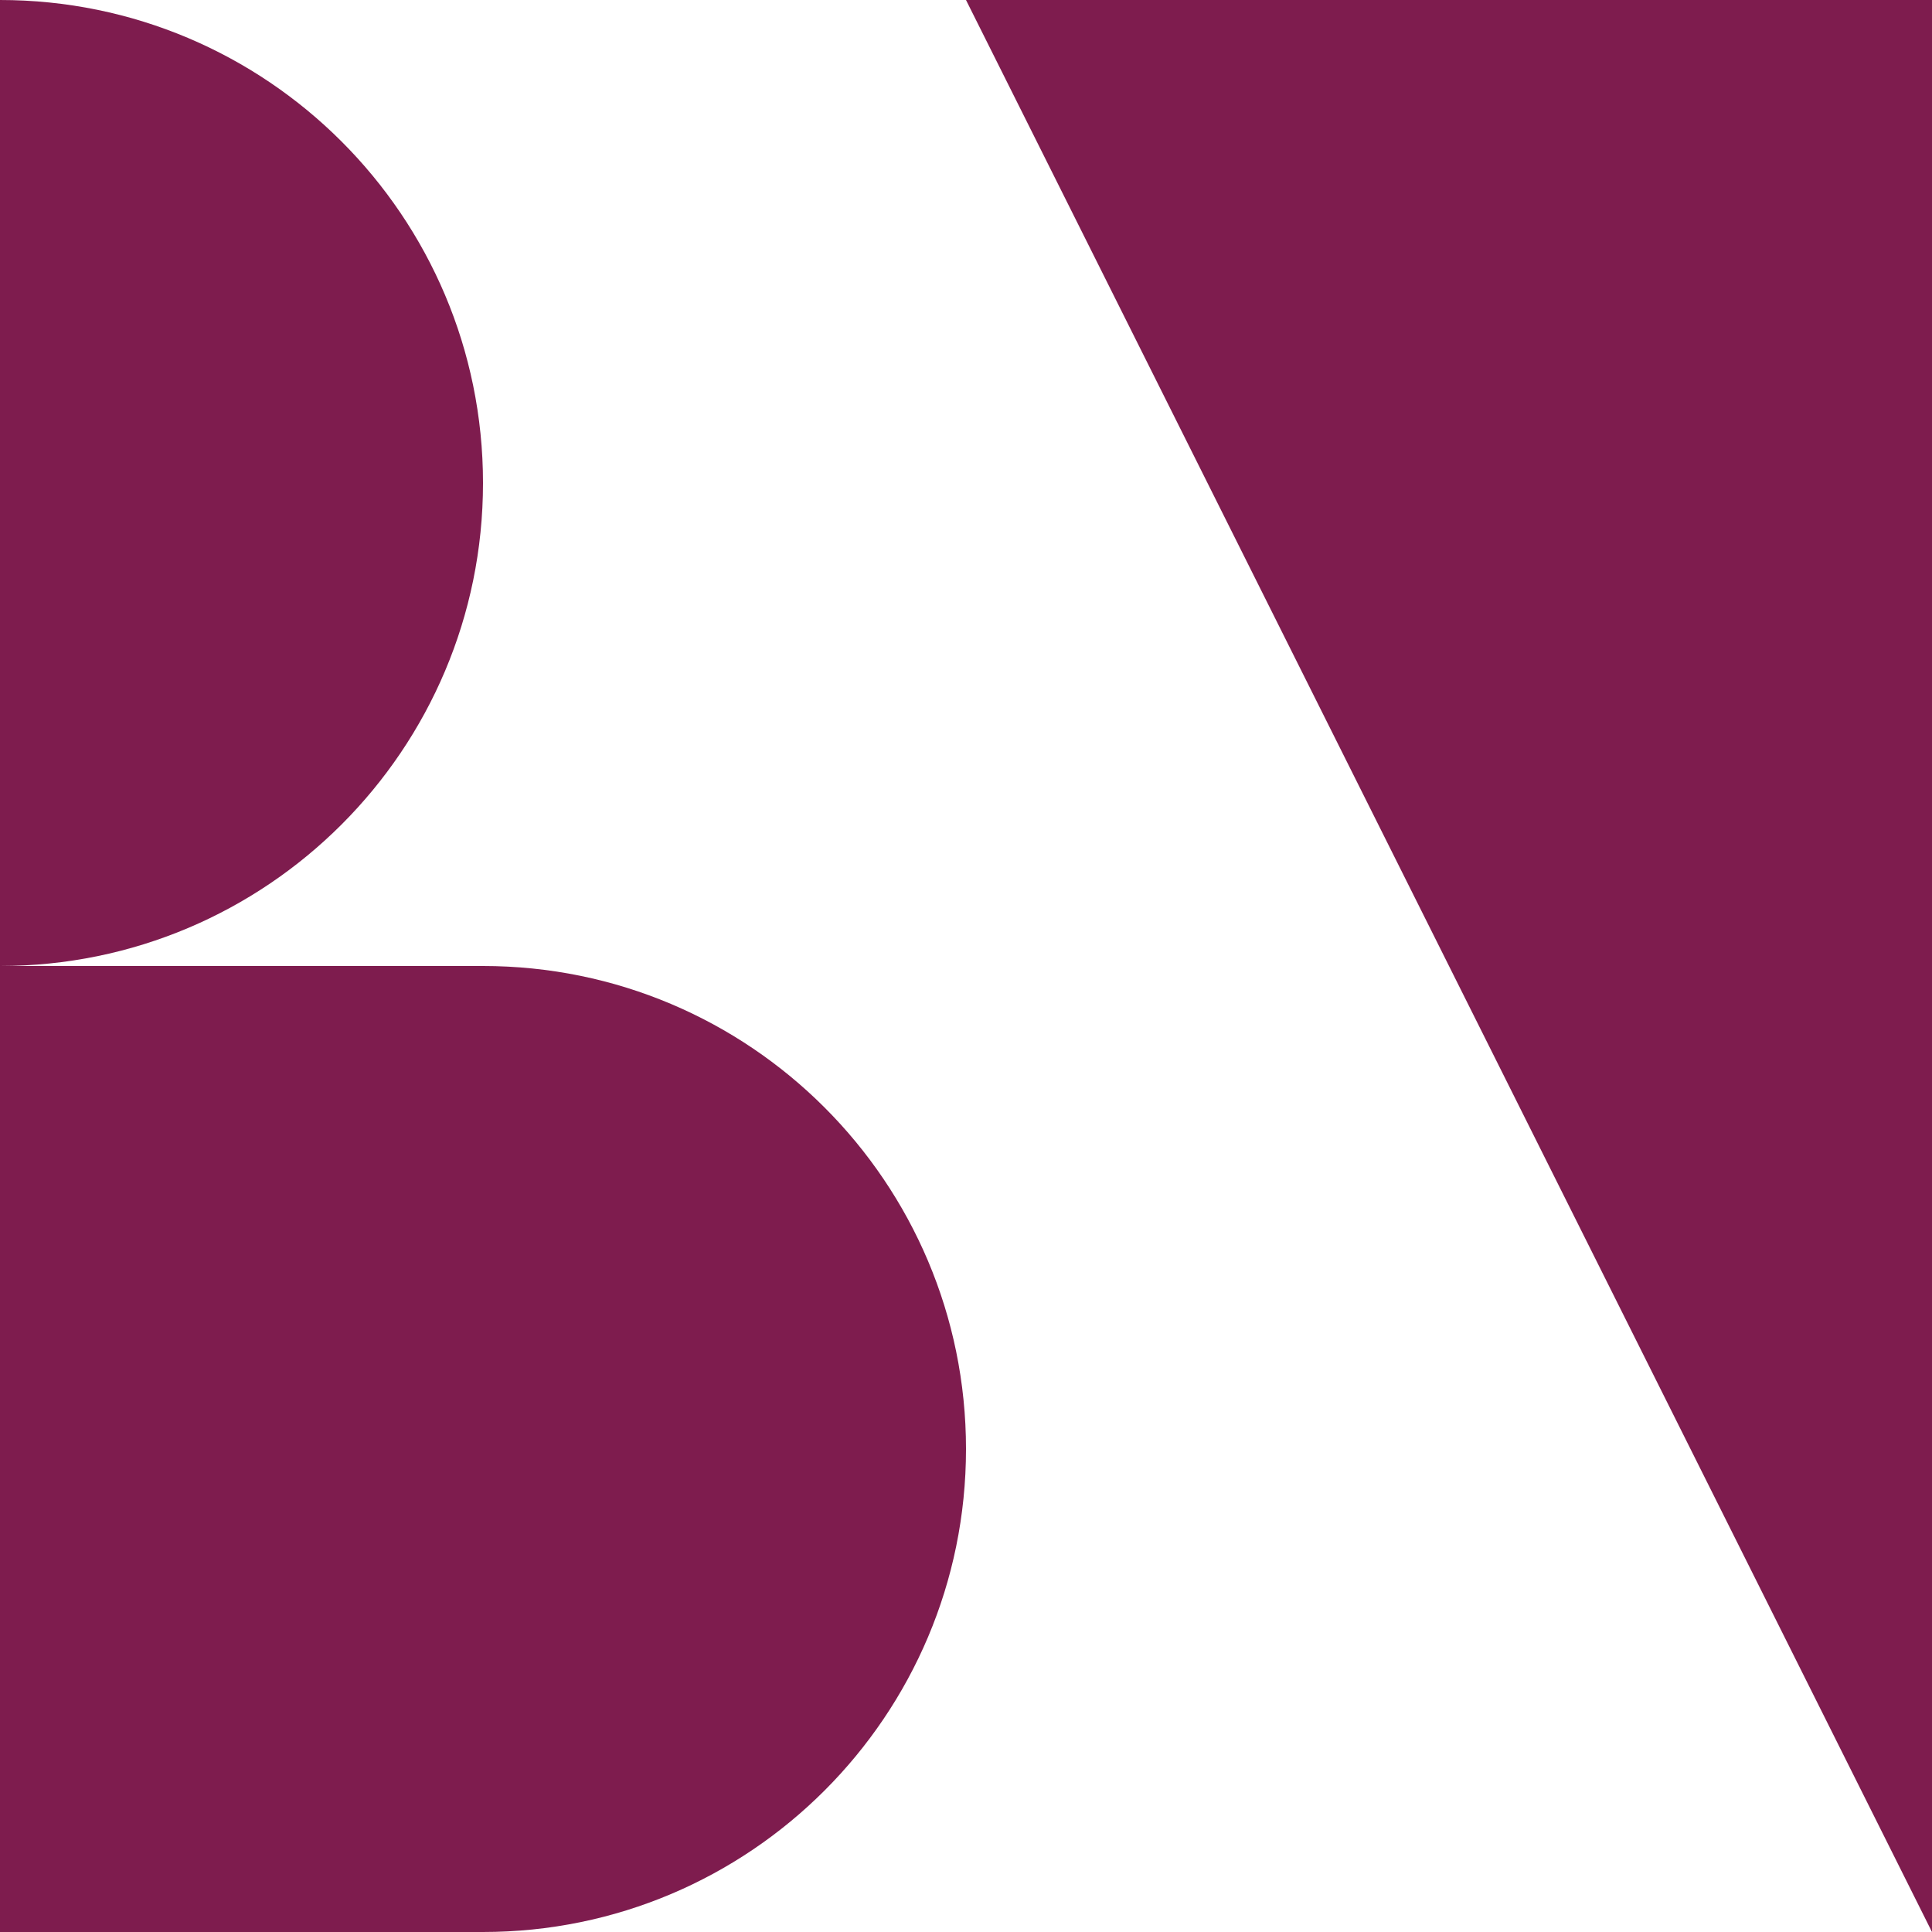
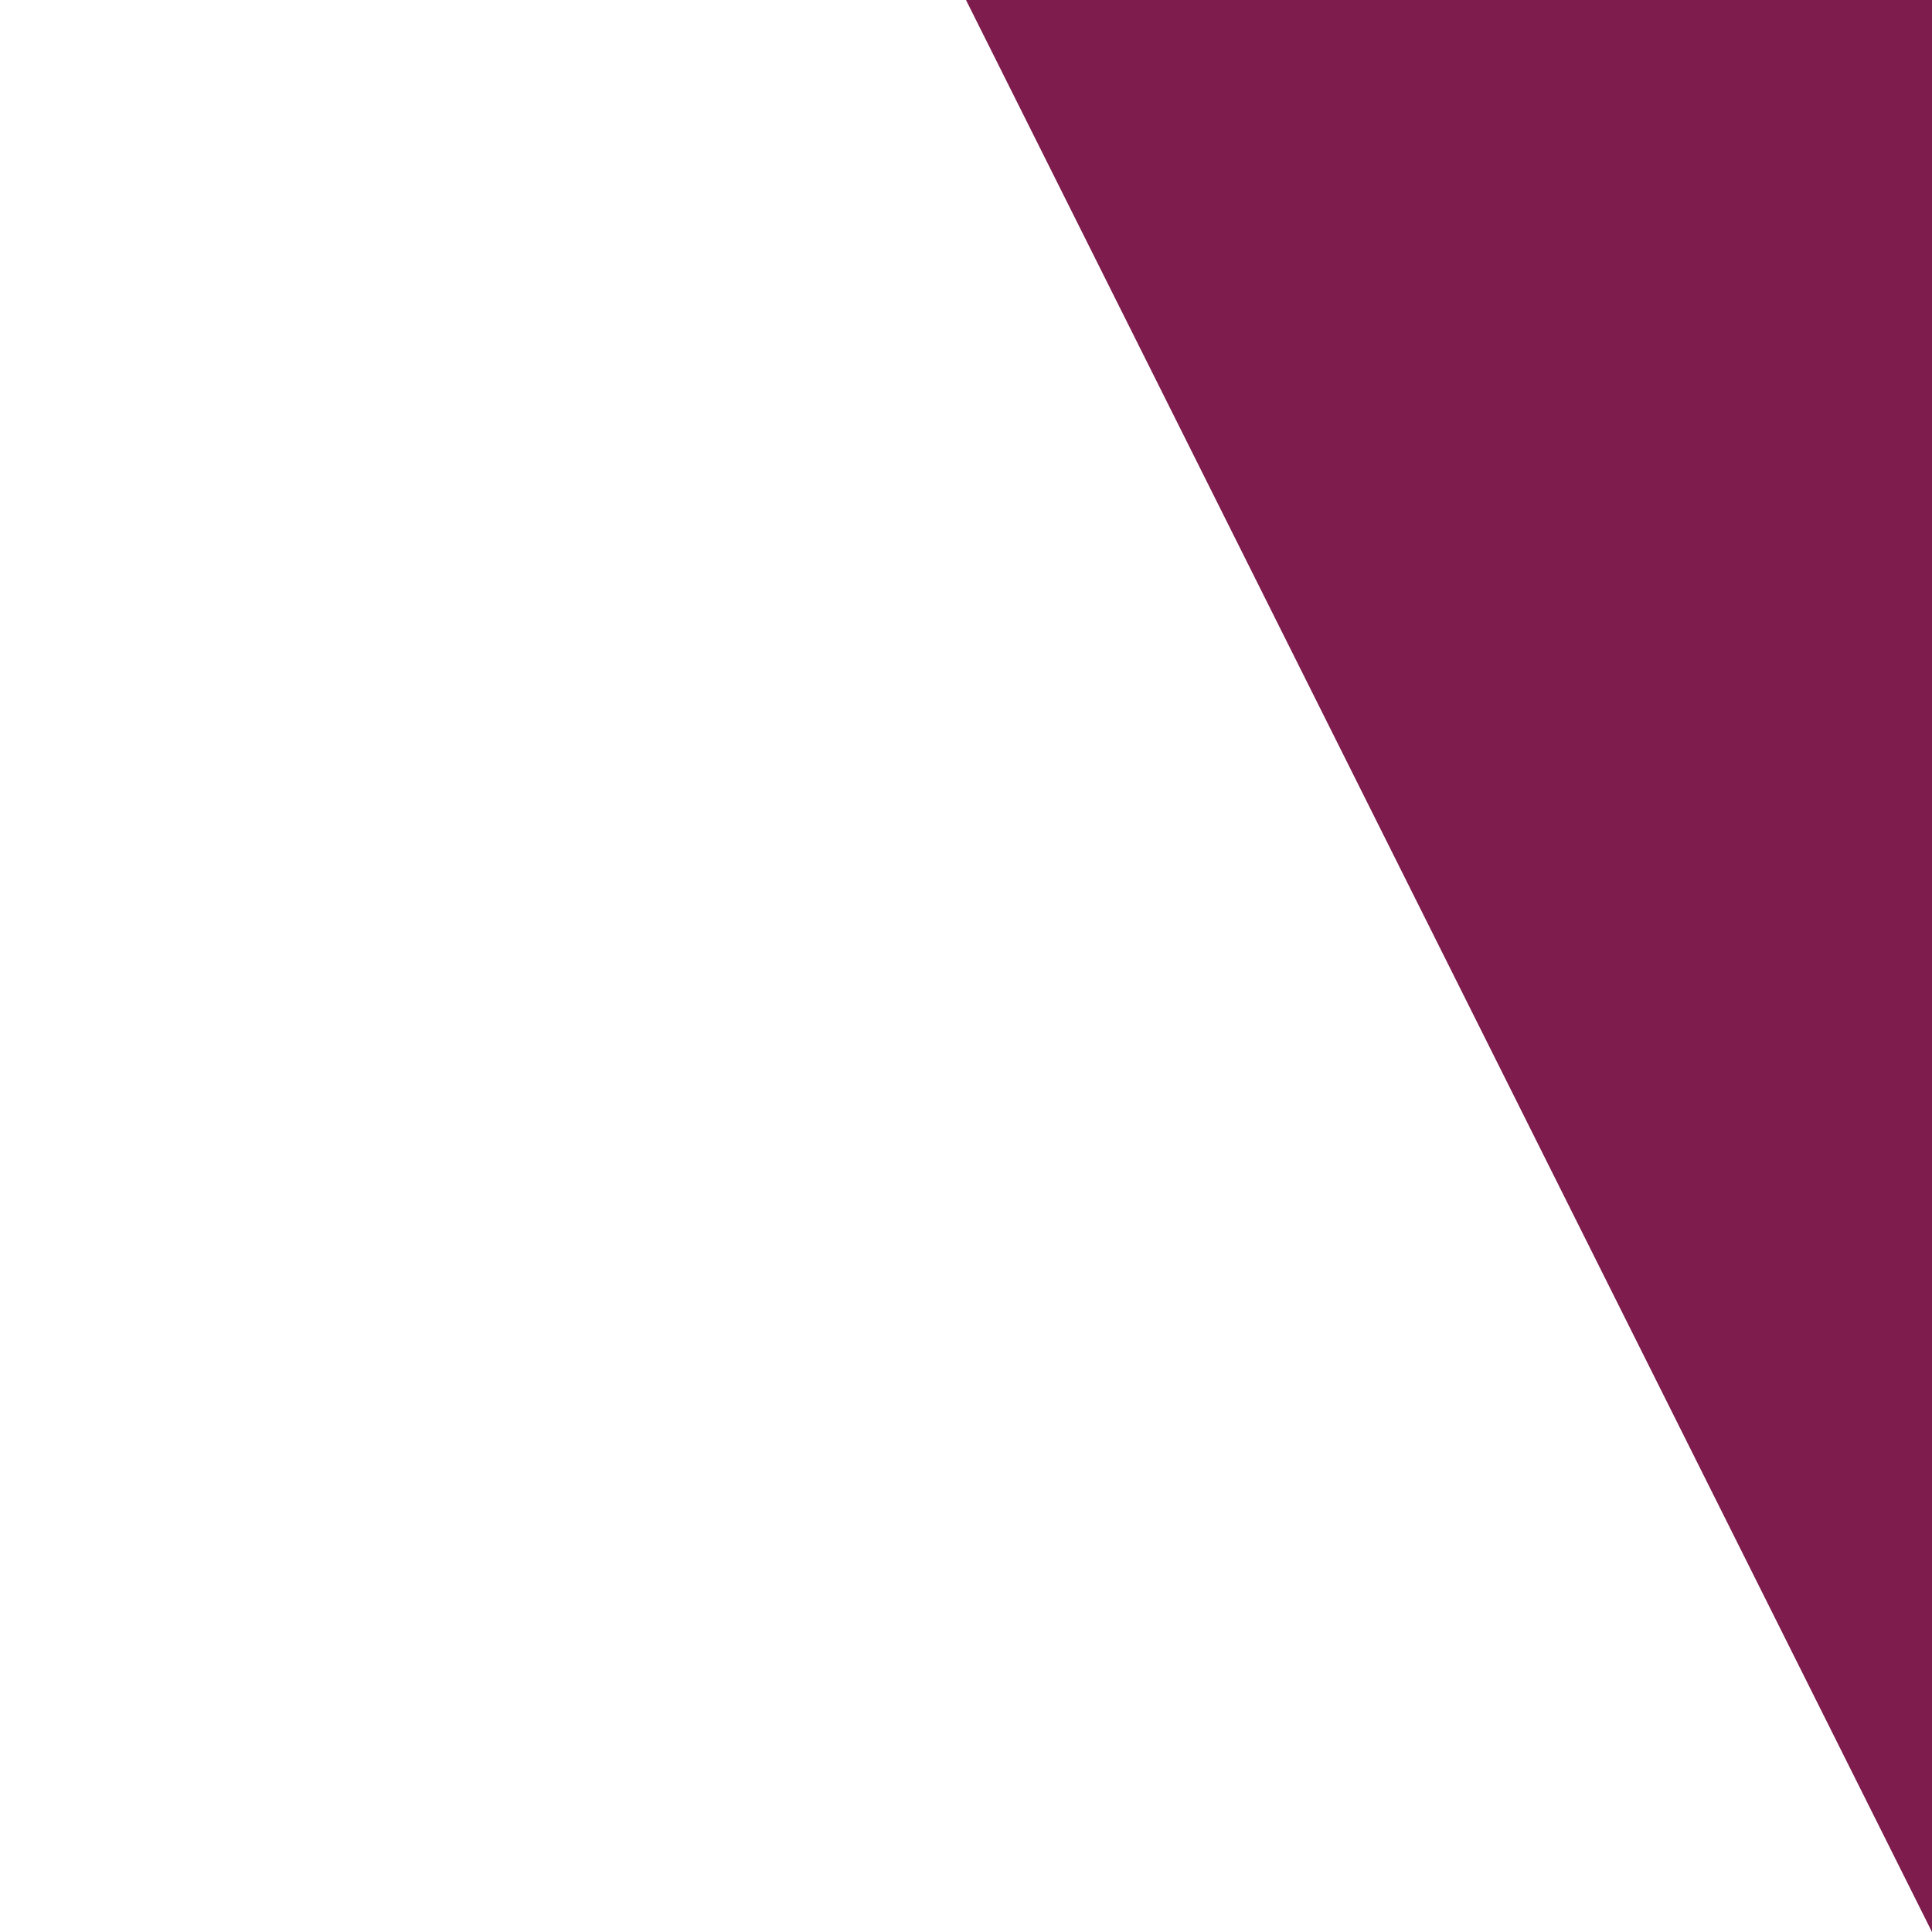
<svg xmlns="http://www.w3.org/2000/svg" id="Livello_2" data-name="Livello 2" viewBox="0 0 540 540">
  <defs>
    <style>
      .cls-1 {
        fill: #7e1c4e;
      }
    </style>
  </defs>
  <g id="Livello_1-2" data-name="Livello 1">
    <g>
      <polygon class="cls-1" points="270 0 540 540 540 0 270 0" />
-       <path class="cls-1" d="M0,270c74.56,0,135-60.44,135-135S74.56,0,0,0v270" />
-       <path class="cls-1" d="M135,270h0s0,0,0,0H0v270h135s0,0,0,0c74.56,0,135-60.44,135-135s-60.44-135-135-135Z" />
    </g>
  </g>
</svg>